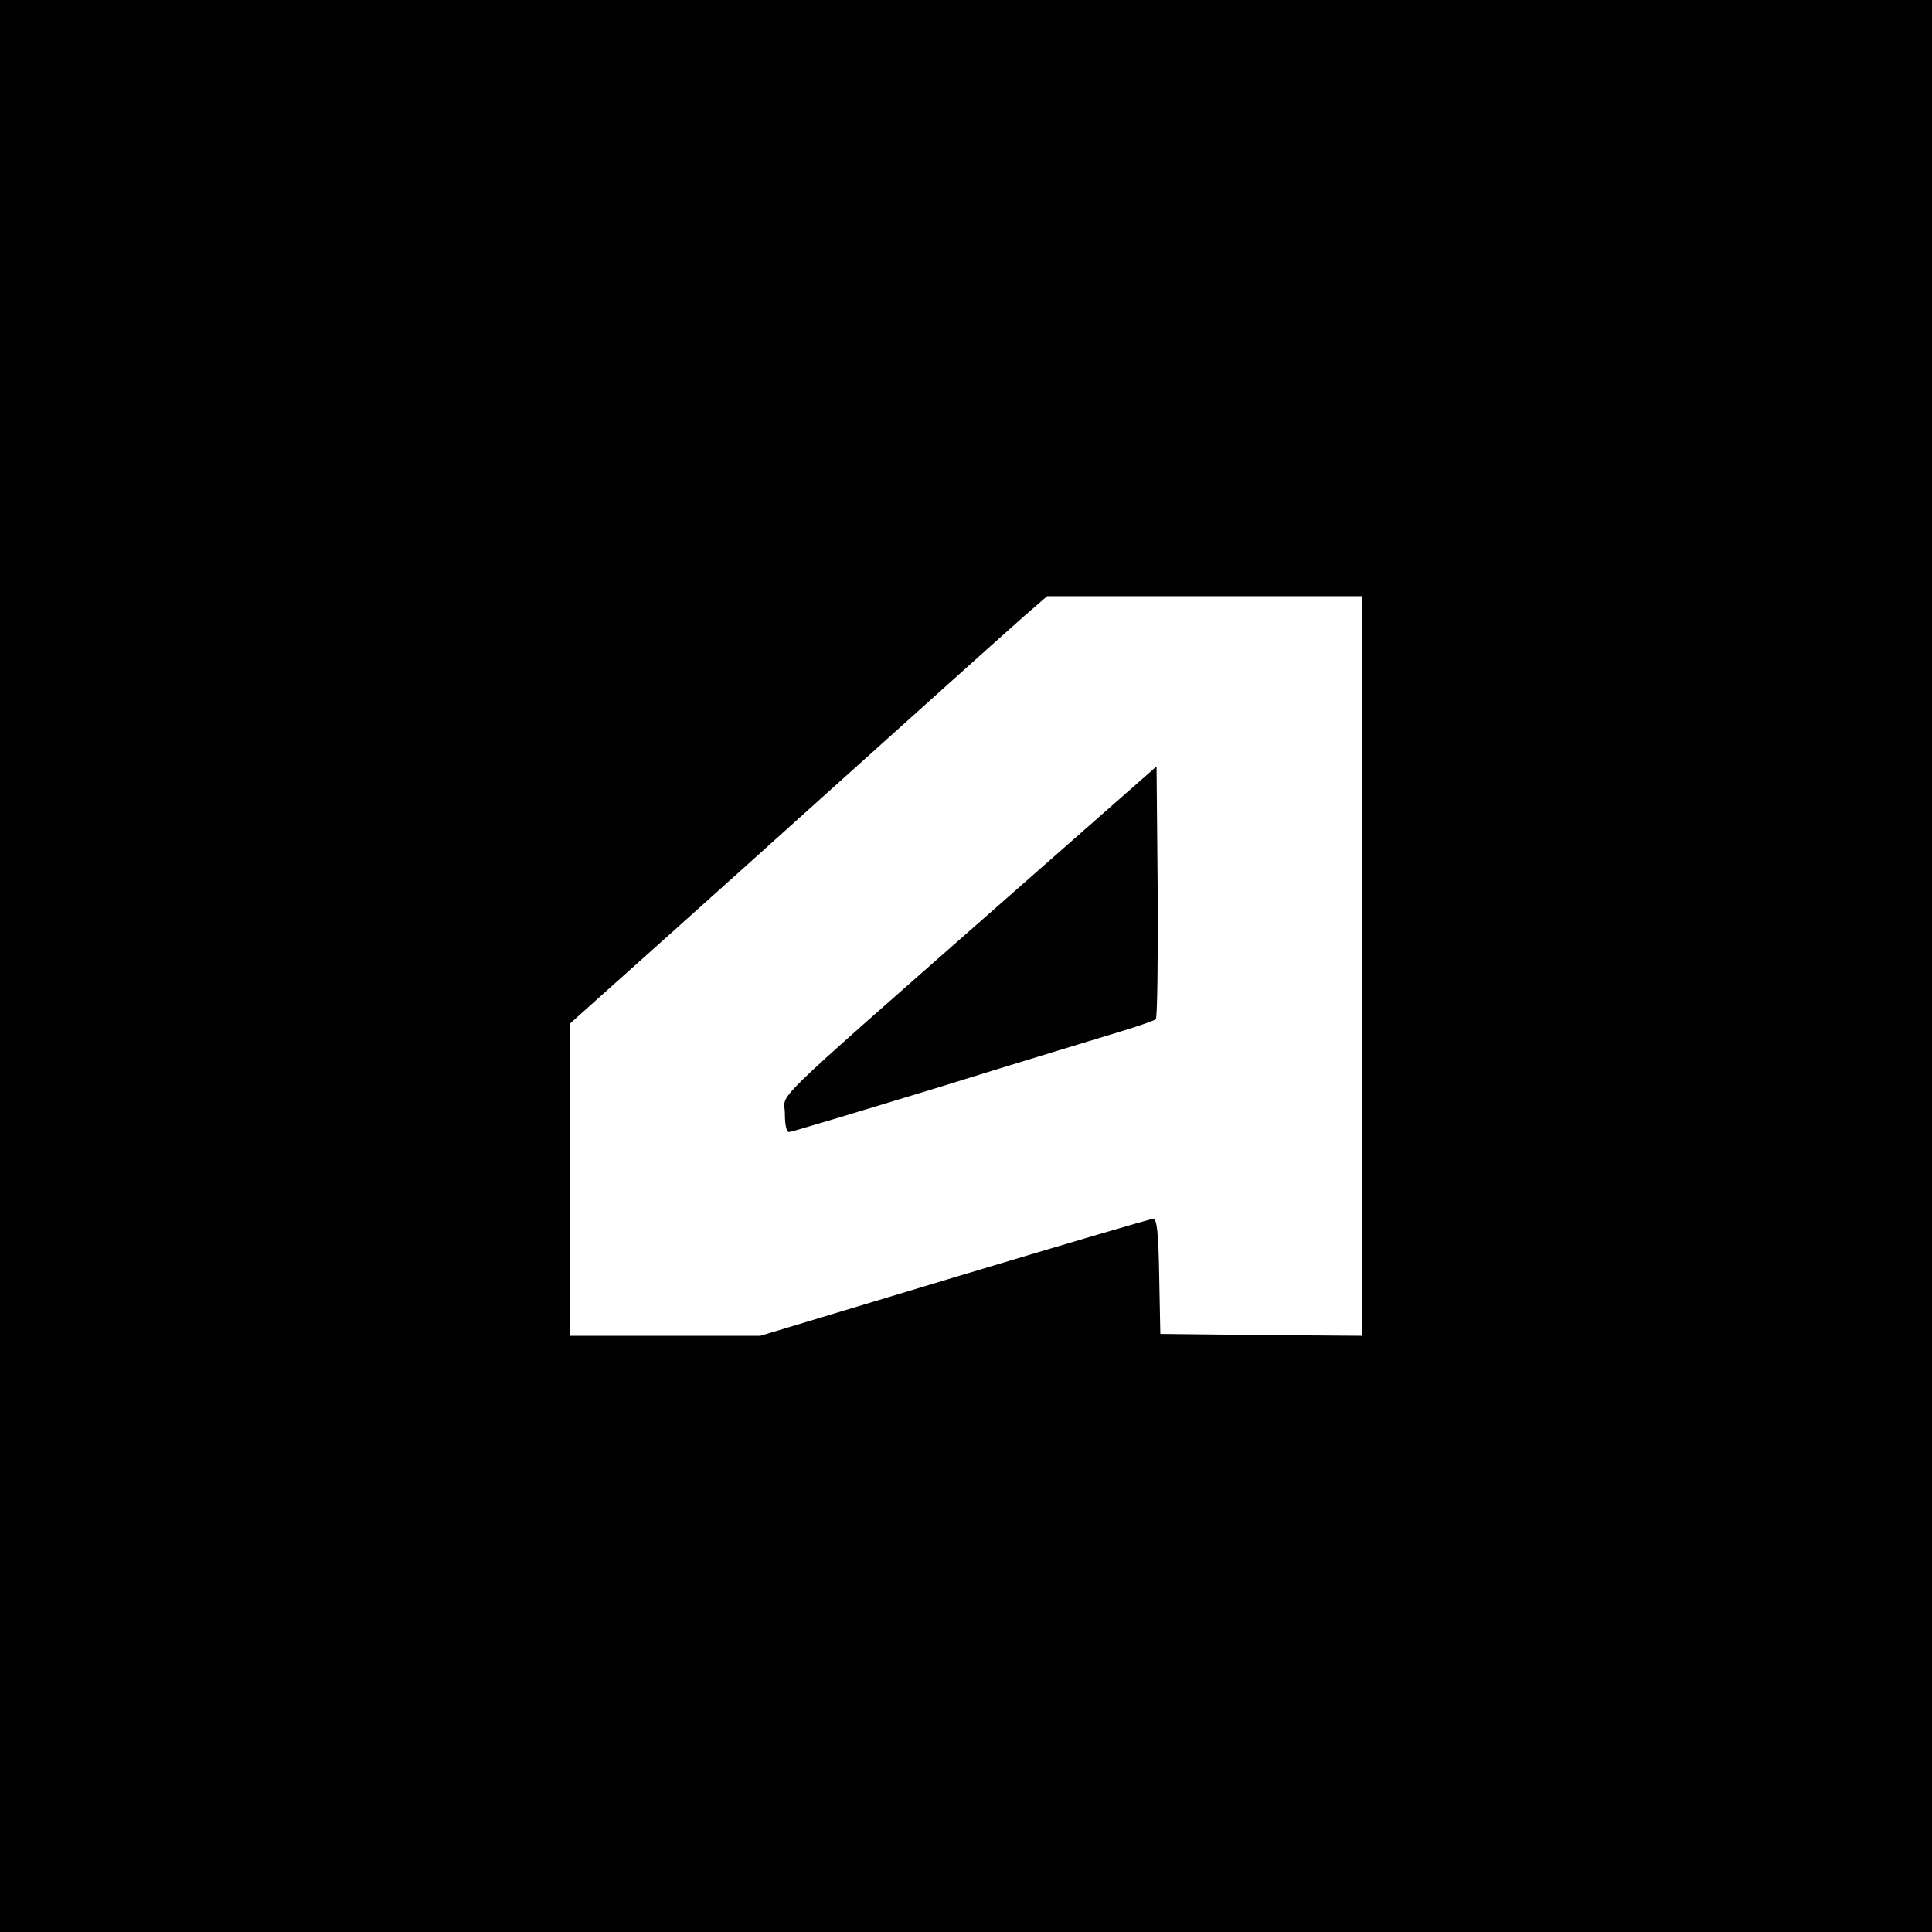
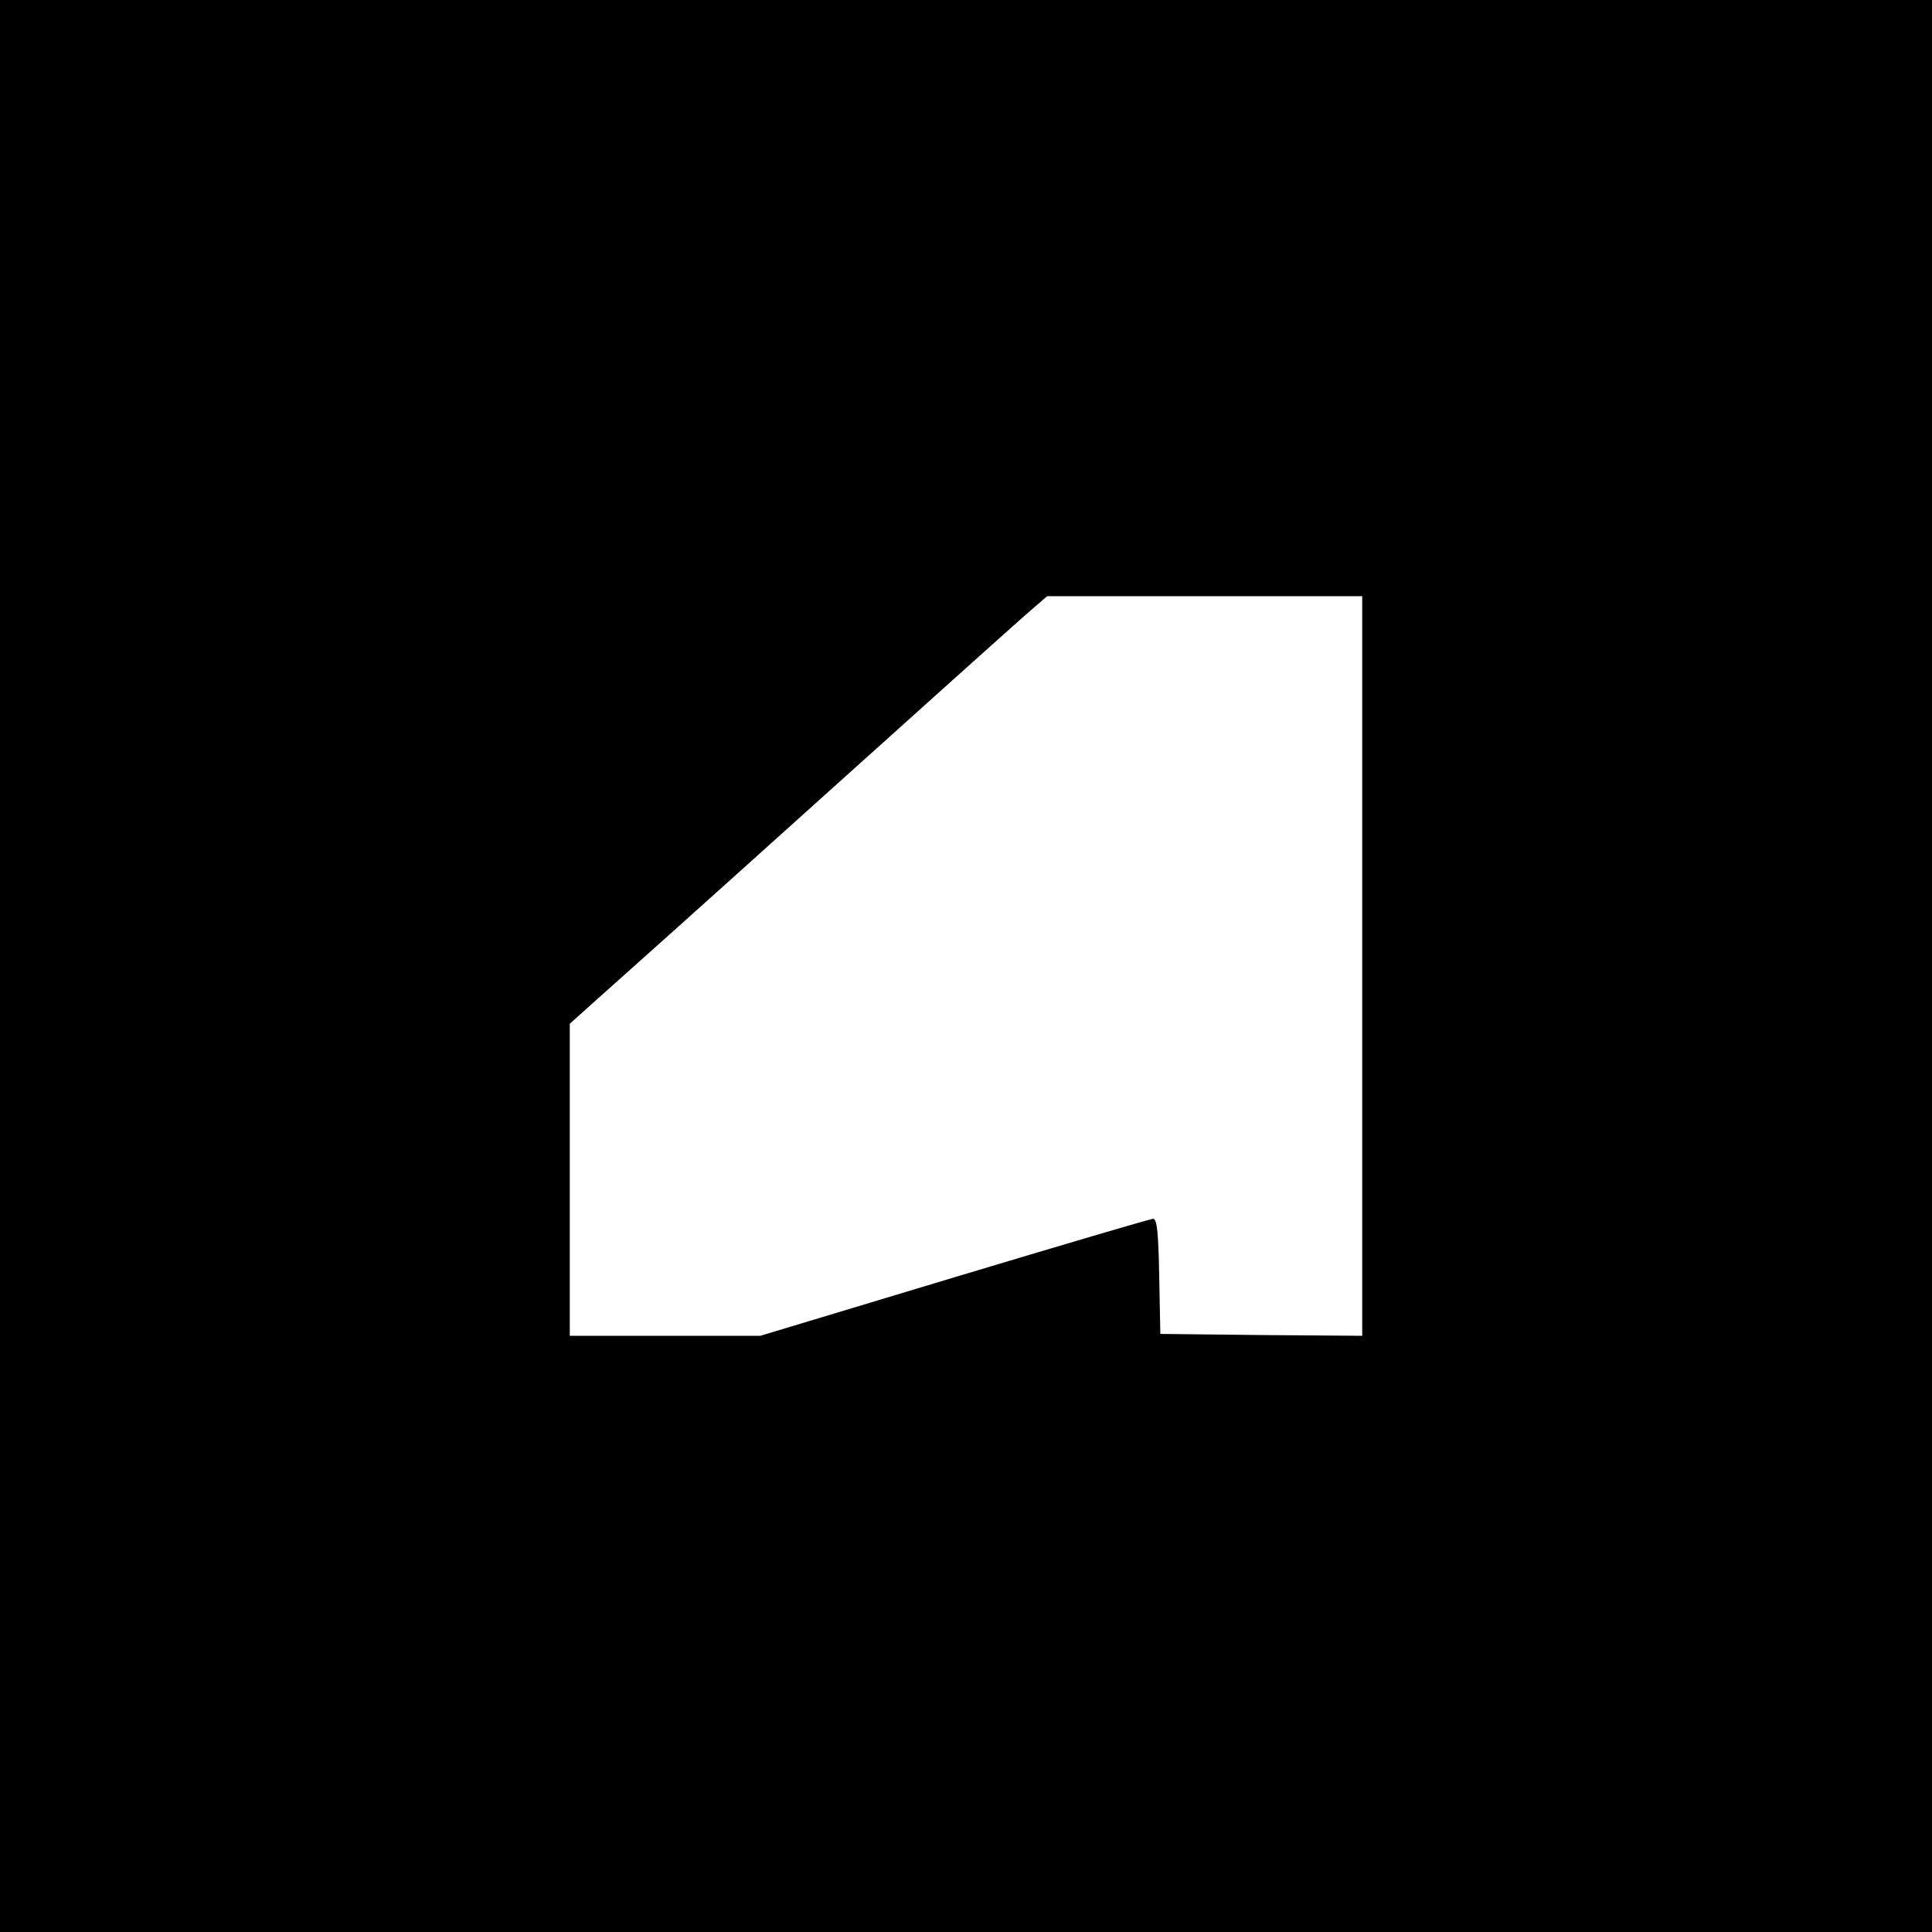
<svg xmlns="http://www.w3.org/2000/svg" version="1.0" width="512pt" height="512pt" viewBox="0 0 512 512" preserveAspectRatio="xMidYMid meet">
  <g transform="translate(0,512) scale(0.1,-0.1)" fill="#000000" stroke="none">
    <path d="M0 2560 l0 -2560 2560 0 2560 0 0 2560 0 2560 -2560 0 -2560 0 0 -2560z m3610 0 l0 -980 -267 2 -268 3 -3 153 c-2 117 -6 152 -16 152 -7 0 -244 -70 -527 -155 l-514 -155 -252 0 -253 0 0 413 0 414 77 69 c43 38 301 269 573 514 272 245 522 469 555 498 l60 52 417 0 418 0 0 -980z" />
-     <path d="M2650 2724 c-632 -556 -570 -497 -570 -555 0 -29 4 -49 11 -49 6 0 185 54 398 119 212 66 427 131 476 146 50 15 93 30 98 34 4 4 6 156 5 339 l-3 331 -415 -365z" />
  </g>
</svg>